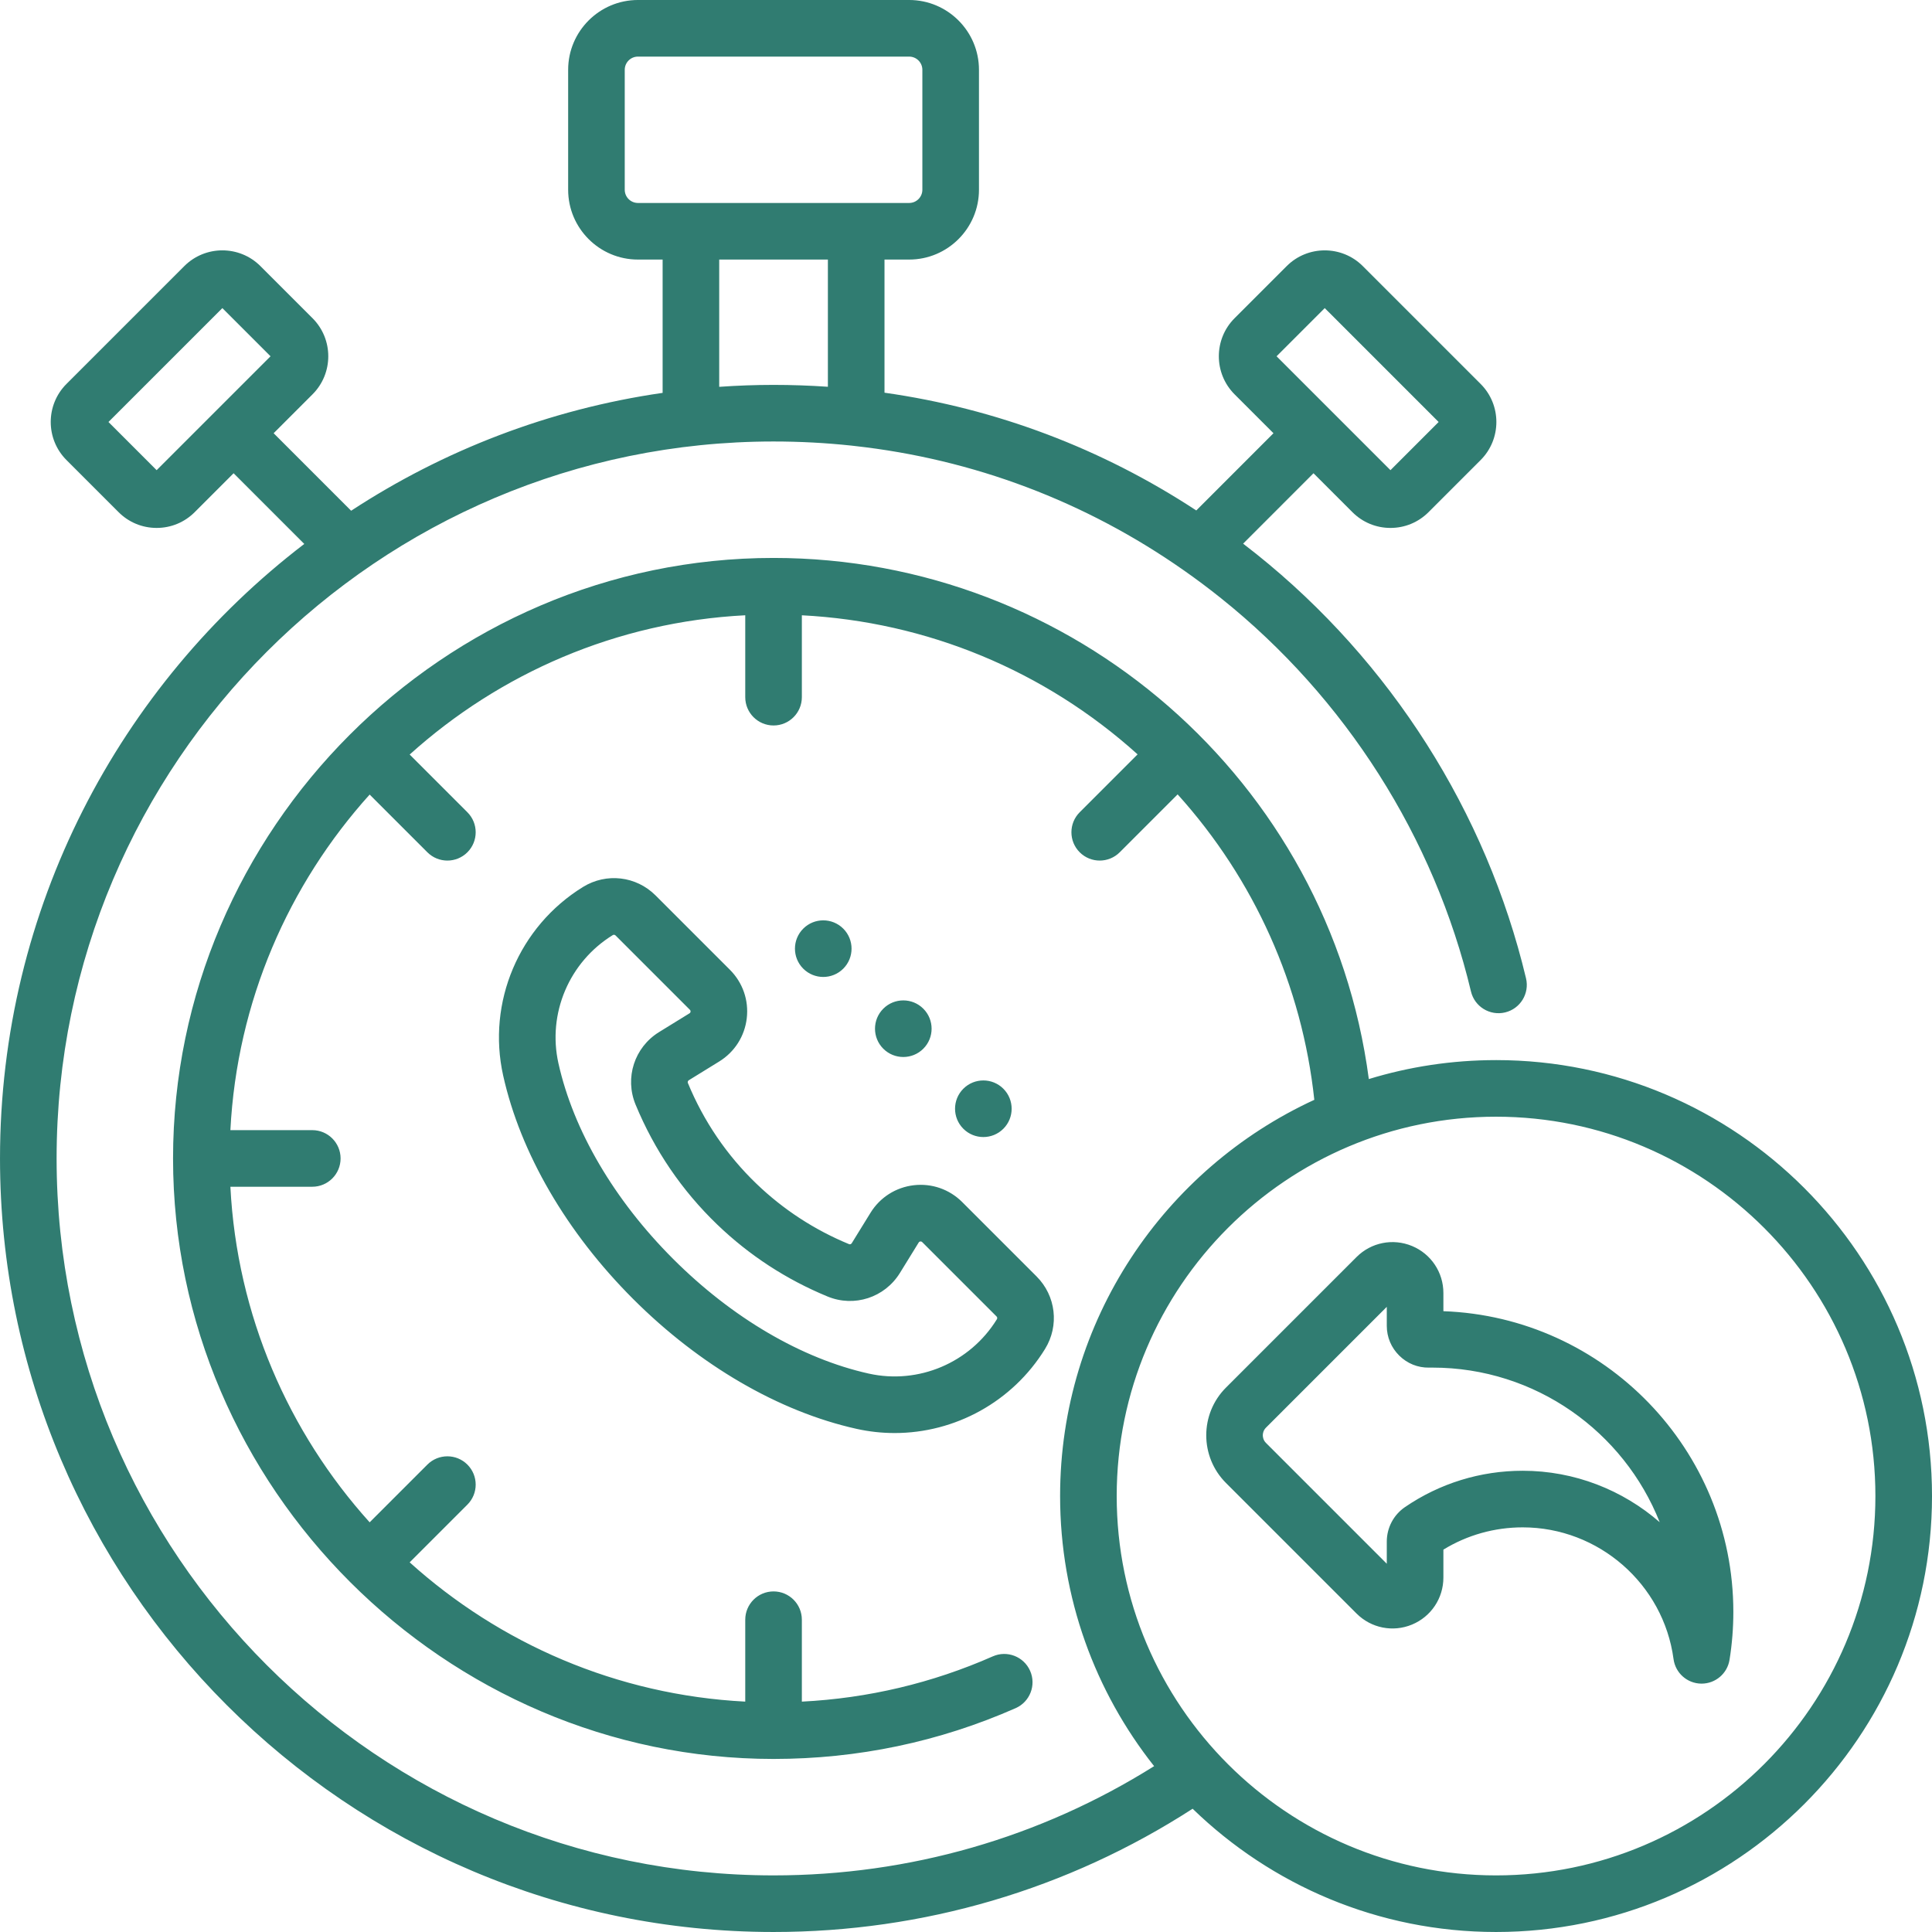
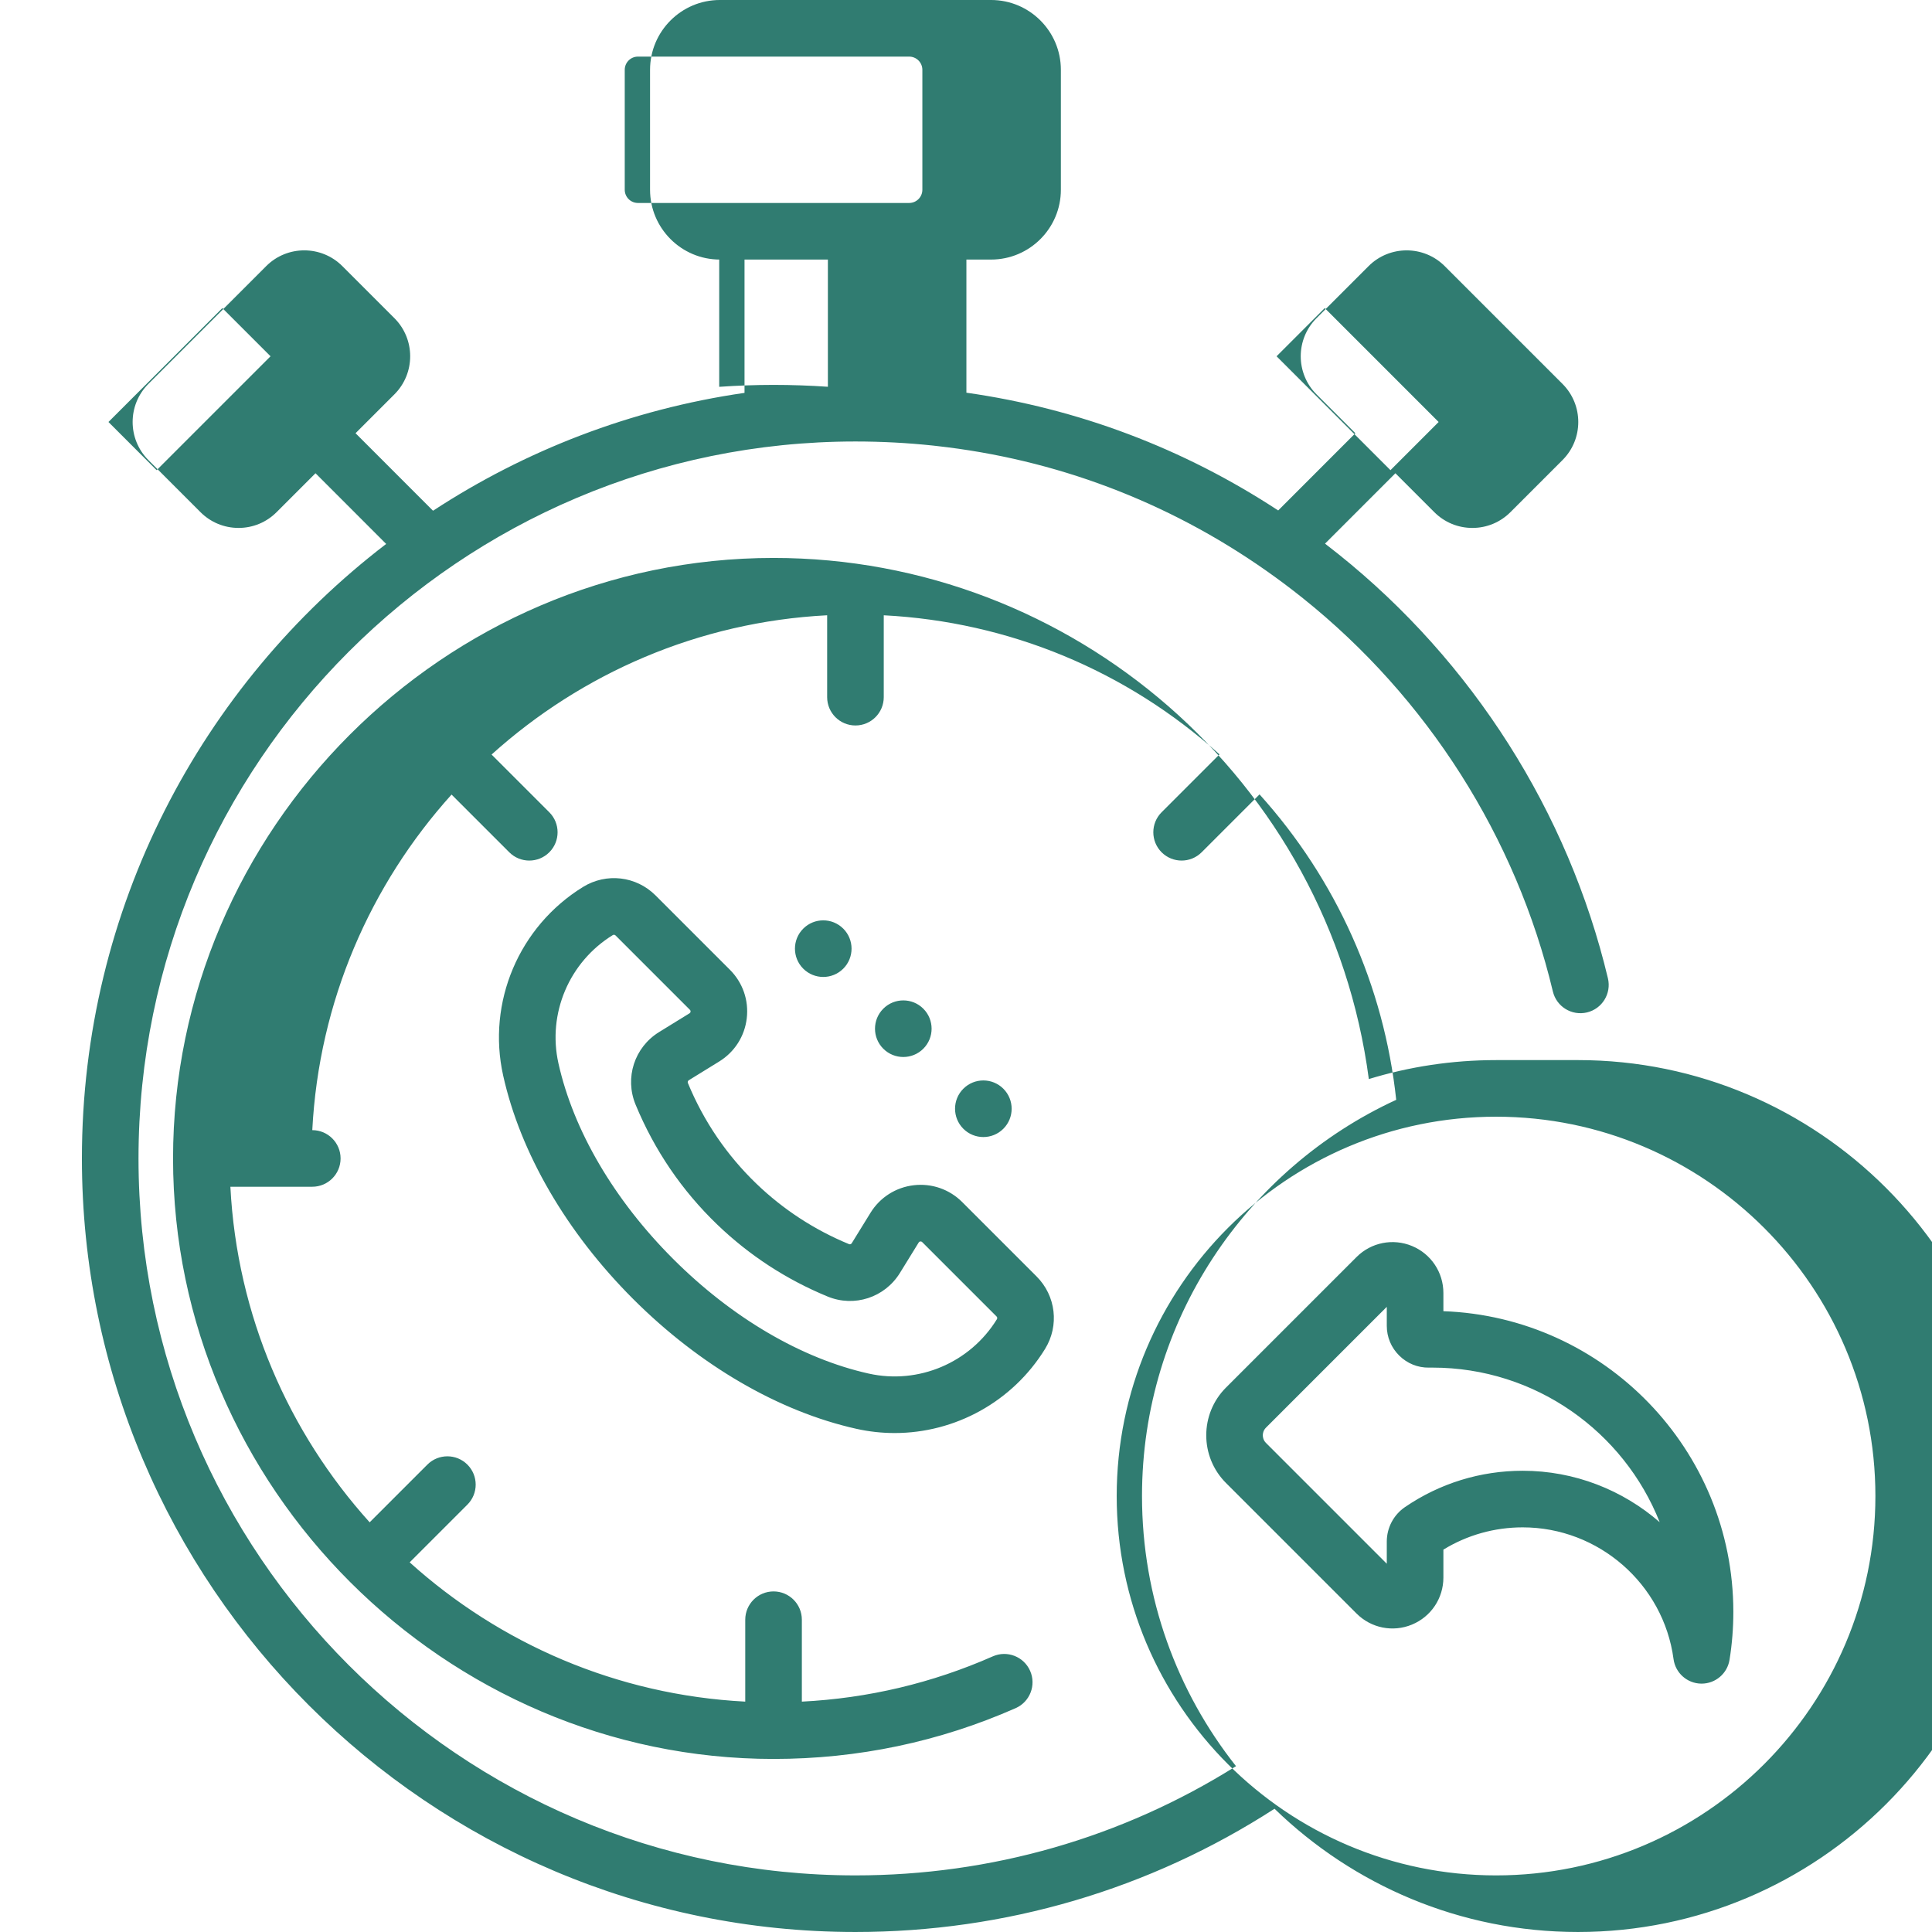
<svg xmlns="http://www.w3.org/2000/svg" version="1.1" width="512" height="512" x="0" y="0" viewBox="0 0 512 512" style="enable-background:new 0 0 512 512" xml:space="preserve" class="">
  <g>
    <g>
-       <path d="m396.469 280.938c-11.725 0-23.045 1.761-33.717 5.024-10.479-79.29-78.552-138.102-157.752-138.102-87.41 0-159.14 72.017-159.14 159.14 0 87.234 72.167 159.14 159.14 159.14 22.318 0 43.904-4.529 64.156-13.461 3.79-1.672 5.507-6.099 3.836-9.889-1.672-3.79-6.099-5.507-9.889-3.836-16.057 7.082-33.047 11.105-50.604 11.996v-21.708c0-4.143-3.358-7.5-7.5-7.5s-7.5 3.357-7.5 7.5v21.705c-34.102-1.757-65.105-15.424-88.93-36.909l15.296-15.296c2.929-2.93 2.929-7.678 0-10.607-2.929-2.928-7.678-2.928-10.606 0l-15.296 15.295c-21.485-23.825-35.153-54.828-36.909-88.93h21.705c4.142 0 7.5-3.357 7.5-7.5s-3.358-7.5-7.5-7.5h-21.705c1.757-34.102 15.424-65.105 36.909-88.93l15.296 15.296c2.929 2.928 7.678 2.929 10.606 0 2.929-2.93 2.929-7.678 0-10.607l-15.296-15.296c23.825-21.484 54.828-35.152 88.93-36.909v21.705c0 4.143 3.358 7.5 7.5 7.5s7.5-3.357 7.5-7.5v-21.7c33.056 1.701 64.316 14.62 88.977 36.857l-15.342 15.342c-2.929 2.93-2.929 7.678 0 10.607 2.928 2.929 7.677 2.928 10.606 0l15.344-15.344c20.327 22.523 32.984 50.724 36.223 80.945-39.724 18.293-67.37 58.477-67.37 105.001 0 27.013 9.322 51.889 24.915 71.584-30.196 18.962-64.885 28.949-100.852 28.949-104.766 0-190-85.233-190-190s85.234-190 190-190c6.925 0 13.785.365 20.561 1.084.297.053.599.087.907.104 31.485 3.49 61.153 14.671 87.213 32.932.067.046.132.095.2.139 3.288 2.31 6.519 4.732 9.688 7.267 32.986 26.377 56.516 63.391 66.252 104.223.96 4.029 5.006 6.512 9.035 5.557 4.029-.961 6.517-5.007 5.556-9.035-10.508-44.067-35.892-84.006-71.476-112.46-1.158-.926-2.323-1.837-3.496-2.735l18.651-18.658 10.314 10.314c2.693 2.693 6.274 4.177 10.083 4.177s7.39-1.483 10.083-4.177l13.813-13.813c5.559-5.56 5.56-14.605 0-20.167l-31.231-31.23c-5.559-5.559-14.606-5.559-20.166 0l-13.813 13.813c-5.56 5.561-5.56 14.606 0 20.167l10.31 10.31-20.458 20.466c-25.076-16.456-53.05-27.011-82.626-31.207v-35.282h6.536c10.201 0 18.5-8.299 18.5-18.5v-31.789c0-10.201-8.299-18.5-18.5-18.5h-71.872c-10.201 0-18.5 8.299-18.5 18.5v31.789c0 10.201 8.299 18.5 18.5 18.5h6.536v35.328c-30.115 4.344-58.13 15.256-82.549 31.236l-20.536-20.543 10.31-10.31c5.56-5.561 5.56-14.606 0-20.167l-13.814-13.813c-5.56-5.559-14.606-5.558-20.166 0l-31.232 31.231c-5.559 5.561-5.558 14.606.001 20.166l13.813 13.813c2.693 2.694 6.274 4.178 10.083 4.178s7.39-1.483 10.083-4.177l10.314-10.314 18.727 18.734c-48.98 37.495-80.634 96.54-80.634 162.849 0 113.037 91.962 205 205 205 39.694 0 77.95-11.278 111.056-32.664 20.814 20.204 49.184 32.664 80.413 32.664 63.704 0 115.531-51.827 115.531-115.531s-51.827-115.531-115.531-115.531zm-45.398-199.288 30.184 30.183-12.766 12.767-30.184-30.183zm-131.671 20.848c-4.768-.325-9.568-.498-14.4-.498-4.842 0-9.641.181-14.4.513v-33.724h28.8zm-50.336-48.709c-1.93 0-3.5-1.57-3.5-3.5v-31.789c0-1.93 1.57-3.5 3.5-3.5h71.872c1.93 0 3.5 1.57 3.5 3.5v31.789c0 1.93-1.57 3.5-3.5 3.5zm-127.553 70.811-12.767-12.767 30.185-30.183 12.767 12.766zm354.958 372.4c-55.433 0-100.531-45.098-100.531-100.531s45.098-100.531 100.531-100.531 100.531 45.097 100.531 100.531-45.098 100.531-100.531 100.531zm-151.781-219.081c2.929-2.929 2.929-7.678 0-10.606-2.929-2.929-7.678-2.929-10.607 0s-2.929 7.677 0 10.606 7.678 2.929 10.607 0zm21.213 21.213c2.929-2.929 2.929-7.678 0-10.607s-7.678-2.929-10.607 0-2.929 7.677 0 10.607c2.929 2.929 7.678 2.929 10.607 0zm-42.427-42.426c2.929-2.929 2.929-7.678 0-10.607s-7.678-2.929-10.607 0-2.929 7.678 0 10.607c2.93 2.929 7.678 2.929 10.607 0zm159.039 90.773v-4.827c0-5.471-3.266-10.359-8.321-12.453-5.054-2.093-10.821-.945-14.688 2.922l-34.612 34.612c-6.965 6.966-6.965 18.298 0 25.264l34.612 34.611c3.869 3.868 9.636 5.017 14.688 2.923 5.055-2.094 8.322-6.982 8.322-12.454v-7.408c6.318-3.868 13.543-5.903 21.021-5.903 20.117 0 37.301 15.009 39.971 34.911.495 3.686 3.615 6.452 7.333 6.502.034.001.068.001.102.001 3.674 0 6.815-2.667 7.402-6.304.672-4.159 1.013-8.436 1.013-12.712-.001-42.998-34.211-78.156-76.843-79.685zm21.021 42.287c-11.202 0-21.996 3.333-31.214 9.639-3.01 2.06-4.807 5.477-4.807 9.14v5.861l-32.016-32.016c-.729-.729-.838-1.581-.838-2.024s.109-1.295.838-2.024l32.016-32.016v5.022c0 2.993 1.173 5.799 3.304 7.899 2.124 2.096 4.907 3.234 7.9 3.186.3-.003.601-.005.902-.005 27.312 0 50.727 16.999 60.22 40.974-9.791-8.518-22.548-13.636-36.305-13.636zm-220.992-103.492 8.053-4.965c4.086-2.519 6.75-6.698 7.307-11.466.558-4.767-1.069-9.447-4.463-12.842l-19.708-19.707c-5.134-5.135-13.036-6.058-19.217-2.248-16.989 10.474-25.497 30.562-21.17 49.986 4.578 20.549 16.804 41.572 34.428 59.196 17.622 17.622 38.644 29.848 59.193 34.426 3.374.752 6.766 1.116 10.126 1.116 15.984 0 31.205-8.248 39.86-22.286 0-.001 0-.002 0-.002 3.81-6.18 2.886-14.082-2.248-19.216l-19.703-19.703c-3.394-3.395-8.078-5.02-12.843-4.464-4.768.558-8.947 3.222-11.465 7.307l-4.968 8.056c-.152.247-.456.356-.703.254-9.188-3.789-17.453-9.18-24.564-16.022-7.85-7.552-13.96-16.532-18.16-26.688-.109-.269-.006-.576.245-.732zm-14.105 6.462c4.996 12.082 12.271 22.771 21.623 31.767 8.472 8.151 18.311 14.57 29.244 19.08 7.085 2.923 15.157.294 19.19-6.248l4.968-8.057c.042-.067.152-.247.439-.28.287-.029.437.115.493.172l19.706 19.705c.197.196.232.5.085.737-7.122 11.552-20.766 17.337-33.957 14.402-17.803-3.967-36.216-14.76-51.849-30.393-15.634-15.634-26.428-34.048-30.393-51.851-2.938-13.188 2.85-26.835 14.401-33.957.098-.061.207-.09.314-.09.154 0 .307.061.423.177l19.708 19.708c.056.056.205.204.171.492s-.213.398-.281.44l-8.054 4.965c-6.546 4.04-9.168 12.127-6.231 19.231z" fill="#307c71" data-original="#000000" />
+       <path d="m396.469 280.938c-11.725 0-23.045 1.761-33.717 5.024-10.479-79.29-78.552-138.102-157.752-138.102-87.41 0-159.14 72.017-159.14 159.14 0 87.234 72.167 159.14 159.14 159.14 22.318 0 43.904-4.529 64.156-13.461 3.79-1.672 5.507-6.099 3.836-9.889-1.672-3.79-6.099-5.507-9.889-3.836-16.057 7.082-33.047 11.105-50.604 11.996v-21.708c0-4.143-3.358-7.5-7.5-7.5s-7.5 3.357-7.5 7.5v21.705c-34.102-1.757-65.105-15.424-88.93-36.909l15.296-15.296c2.929-2.93 2.929-7.678 0-10.607-2.929-2.928-7.678-2.928-10.606 0l-15.296 15.295c-21.485-23.825-35.153-54.828-36.909-88.93h21.705c4.142 0 7.5-3.357 7.5-7.5s-3.358-7.5-7.5-7.5c1.757-34.102 15.424-65.105 36.909-88.93l15.296 15.296c2.929 2.928 7.678 2.929 10.606 0 2.929-2.93 2.929-7.678 0-10.607l-15.296-15.296c23.825-21.484 54.828-35.152 88.93-36.909v21.705c0 4.143 3.358 7.5 7.5 7.5s7.5-3.357 7.5-7.5v-21.7c33.056 1.701 64.316 14.62 88.977 36.857l-15.342 15.342c-2.929 2.93-2.929 7.678 0 10.607 2.928 2.929 7.677 2.928 10.606 0l15.344-15.344c20.327 22.523 32.984 50.724 36.223 80.945-39.724 18.293-67.37 58.477-67.37 105.001 0 27.013 9.322 51.889 24.915 71.584-30.196 18.962-64.885 28.949-100.852 28.949-104.766 0-190-85.233-190-190s85.234-190 190-190c6.925 0 13.785.365 20.561 1.084.297.053.599.087.907.104 31.485 3.49 61.153 14.671 87.213 32.932.067.046.132.095.2.139 3.288 2.31 6.519 4.732 9.688 7.267 32.986 26.377 56.516 63.391 66.252 104.223.96 4.029 5.006 6.512 9.035 5.557 4.029-.961 6.517-5.007 5.556-9.035-10.508-44.067-35.892-84.006-71.476-112.46-1.158-.926-2.323-1.837-3.496-2.735l18.651-18.658 10.314 10.314c2.693 2.693 6.274 4.177 10.083 4.177s7.39-1.483 10.083-4.177l13.813-13.813c5.559-5.56 5.56-14.605 0-20.167l-31.231-31.23c-5.559-5.559-14.606-5.559-20.166 0l-13.813 13.813c-5.56 5.561-5.56 14.606 0 20.167l10.31 10.31-20.458 20.466c-25.076-16.456-53.05-27.011-82.626-31.207v-35.282h6.536c10.201 0 18.5-8.299 18.5-18.5v-31.789c0-10.201-8.299-18.5-18.5-18.5h-71.872c-10.201 0-18.5 8.299-18.5 18.5v31.789c0 10.201 8.299 18.5 18.5 18.5h6.536v35.328c-30.115 4.344-58.13 15.256-82.549 31.236l-20.536-20.543 10.31-10.31c5.56-5.561 5.56-14.606 0-20.167l-13.814-13.813c-5.56-5.559-14.606-5.558-20.166 0l-31.232 31.231c-5.559 5.561-5.558 14.606.001 20.166l13.813 13.813c2.693 2.694 6.274 4.178 10.083 4.178s7.39-1.483 10.083-4.177l10.314-10.314 18.727 18.734c-48.98 37.495-80.634 96.54-80.634 162.849 0 113.037 91.962 205 205 205 39.694 0 77.95-11.278 111.056-32.664 20.814 20.204 49.184 32.664 80.413 32.664 63.704 0 115.531-51.827 115.531-115.531s-51.827-115.531-115.531-115.531zm-45.398-199.288 30.184 30.183-12.766 12.767-30.184-30.183zm-131.671 20.848c-4.768-.325-9.568-.498-14.4-.498-4.842 0-9.641.181-14.4.513v-33.724h28.8zm-50.336-48.709c-1.93 0-3.5-1.57-3.5-3.5v-31.789c0-1.93 1.57-3.5 3.5-3.5h71.872c1.93 0 3.5 1.57 3.5 3.5v31.789c0 1.93-1.57 3.5-3.5 3.5zm-127.553 70.811-12.767-12.767 30.185-30.183 12.767 12.766zm354.958 372.4c-55.433 0-100.531-45.098-100.531-100.531s45.098-100.531 100.531-100.531 100.531 45.097 100.531 100.531-45.098 100.531-100.531 100.531zm-151.781-219.081c2.929-2.929 2.929-7.678 0-10.606-2.929-2.929-7.678-2.929-10.607 0s-2.929 7.677 0 10.606 7.678 2.929 10.607 0zm21.213 21.213c2.929-2.929 2.929-7.678 0-10.607s-7.678-2.929-10.607 0-2.929 7.677 0 10.607c2.929 2.929 7.678 2.929 10.607 0zm-42.427-42.426c2.929-2.929 2.929-7.678 0-10.607s-7.678-2.929-10.607 0-2.929 7.678 0 10.607c2.93 2.929 7.678 2.929 10.607 0zm159.039 90.773v-4.827c0-5.471-3.266-10.359-8.321-12.453-5.054-2.093-10.821-.945-14.688 2.922l-34.612 34.612c-6.965 6.966-6.965 18.298 0 25.264l34.612 34.611c3.869 3.868 9.636 5.017 14.688 2.923 5.055-2.094 8.322-6.982 8.322-12.454v-7.408c6.318-3.868 13.543-5.903 21.021-5.903 20.117 0 37.301 15.009 39.971 34.911.495 3.686 3.615 6.452 7.333 6.502.034.001.068.001.102.001 3.674 0 6.815-2.667 7.402-6.304.672-4.159 1.013-8.436 1.013-12.712-.001-42.998-34.211-78.156-76.843-79.685zm21.021 42.287c-11.202 0-21.996 3.333-31.214 9.639-3.01 2.06-4.807 5.477-4.807 9.14v5.861l-32.016-32.016c-.729-.729-.838-1.581-.838-2.024s.109-1.295.838-2.024l32.016-32.016v5.022c0 2.993 1.173 5.799 3.304 7.899 2.124 2.096 4.907 3.234 7.9 3.186.3-.003.601-.005.902-.005 27.312 0 50.727 16.999 60.22 40.974-9.791-8.518-22.548-13.636-36.305-13.636zm-220.992-103.492 8.053-4.965c4.086-2.519 6.75-6.698 7.307-11.466.558-4.767-1.069-9.447-4.463-12.842l-19.708-19.707c-5.134-5.135-13.036-6.058-19.217-2.248-16.989 10.474-25.497 30.562-21.17 49.986 4.578 20.549 16.804 41.572 34.428 59.196 17.622 17.622 38.644 29.848 59.193 34.426 3.374.752 6.766 1.116 10.126 1.116 15.984 0 31.205-8.248 39.86-22.286 0-.001 0-.002 0-.002 3.81-6.18 2.886-14.082-2.248-19.216l-19.703-19.703c-3.394-3.395-8.078-5.02-12.843-4.464-4.768.558-8.947 3.222-11.465 7.307l-4.968 8.056c-.152.247-.456.356-.703.254-9.188-3.789-17.453-9.18-24.564-16.022-7.85-7.552-13.96-16.532-18.16-26.688-.109-.269-.006-.576.245-.732zm-14.105 6.462c4.996 12.082 12.271 22.771 21.623 31.767 8.472 8.151 18.311 14.57 29.244 19.08 7.085 2.923 15.157.294 19.19-6.248l4.968-8.057c.042-.067.152-.247.439-.28.287-.029.437.115.493.172l19.706 19.705c.197.196.232.5.085.737-7.122 11.552-20.766 17.337-33.957 14.402-17.803-3.967-36.216-14.76-51.849-30.393-15.634-15.634-26.428-34.048-30.393-51.851-2.938-13.188 2.85-26.835 14.401-33.957.098-.061.207-.09.314-.09.154 0 .307.061.423.177l19.708 19.708c.056.056.205.204.171.492s-.213.398-.281.44l-8.054 4.965c-6.546 4.04-9.168 12.127-6.231 19.231z" fill="#307c71" data-original="#000000" />
    </g>
  </g>
</svg>